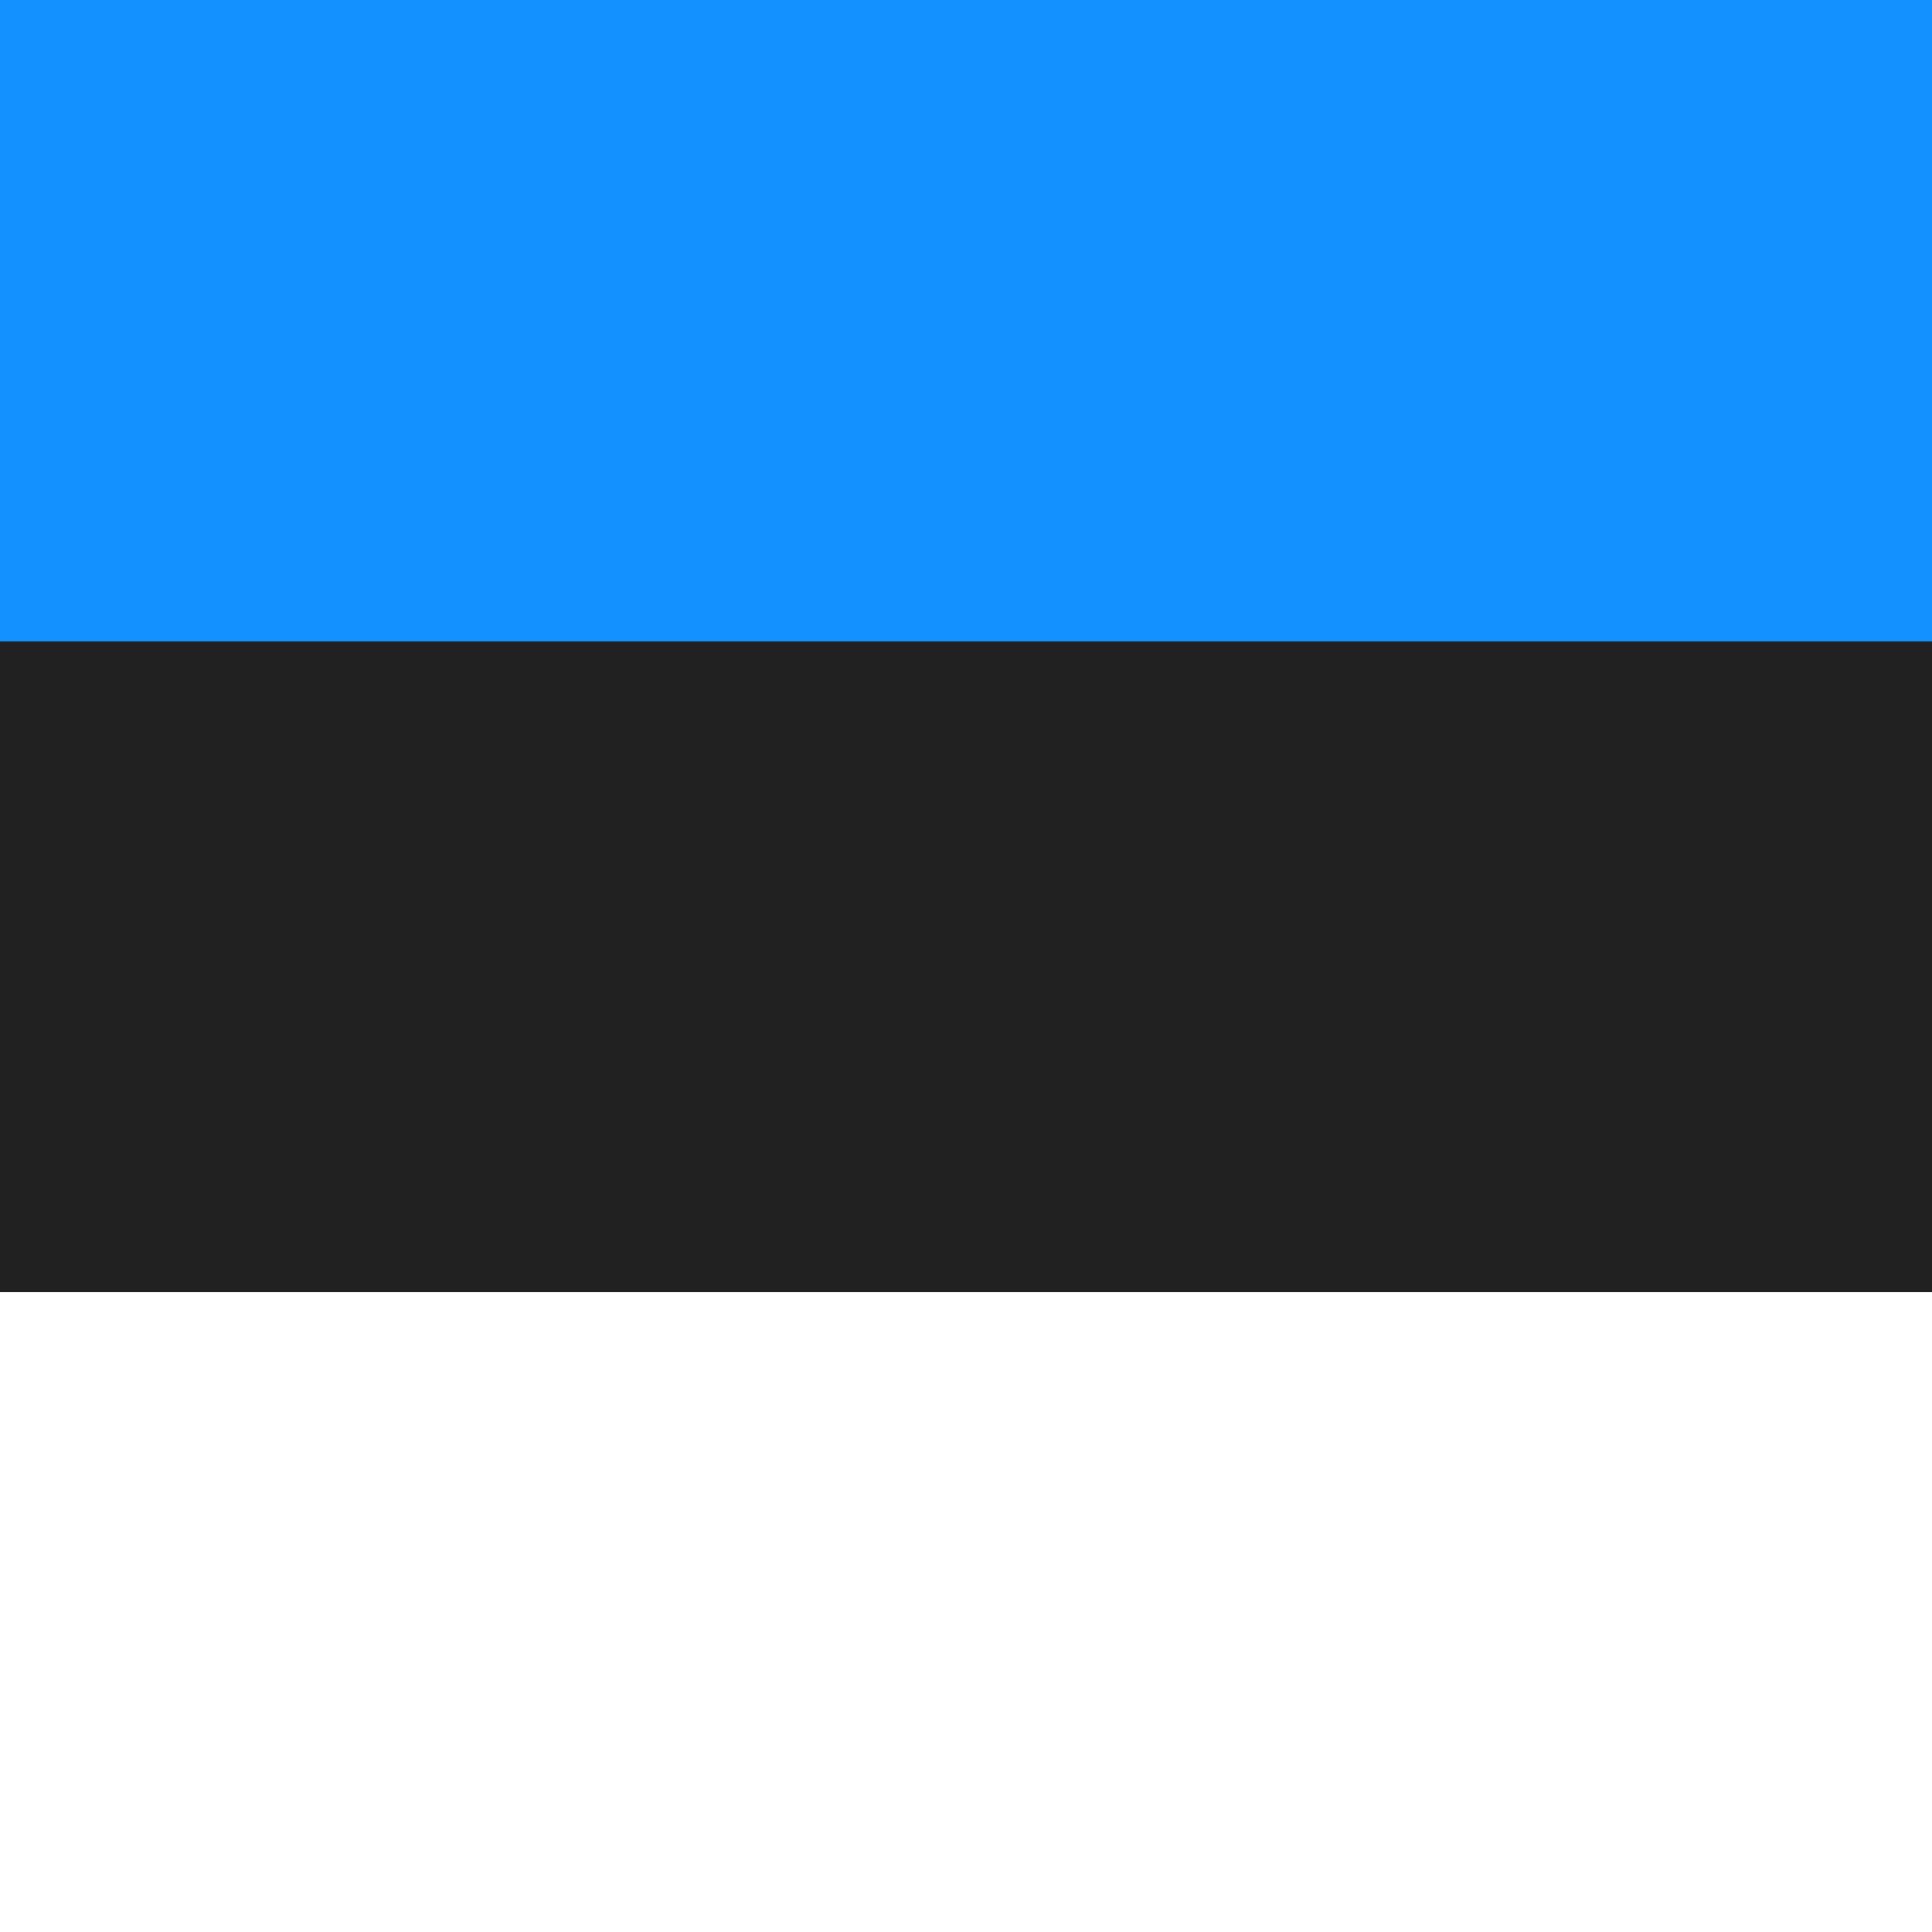
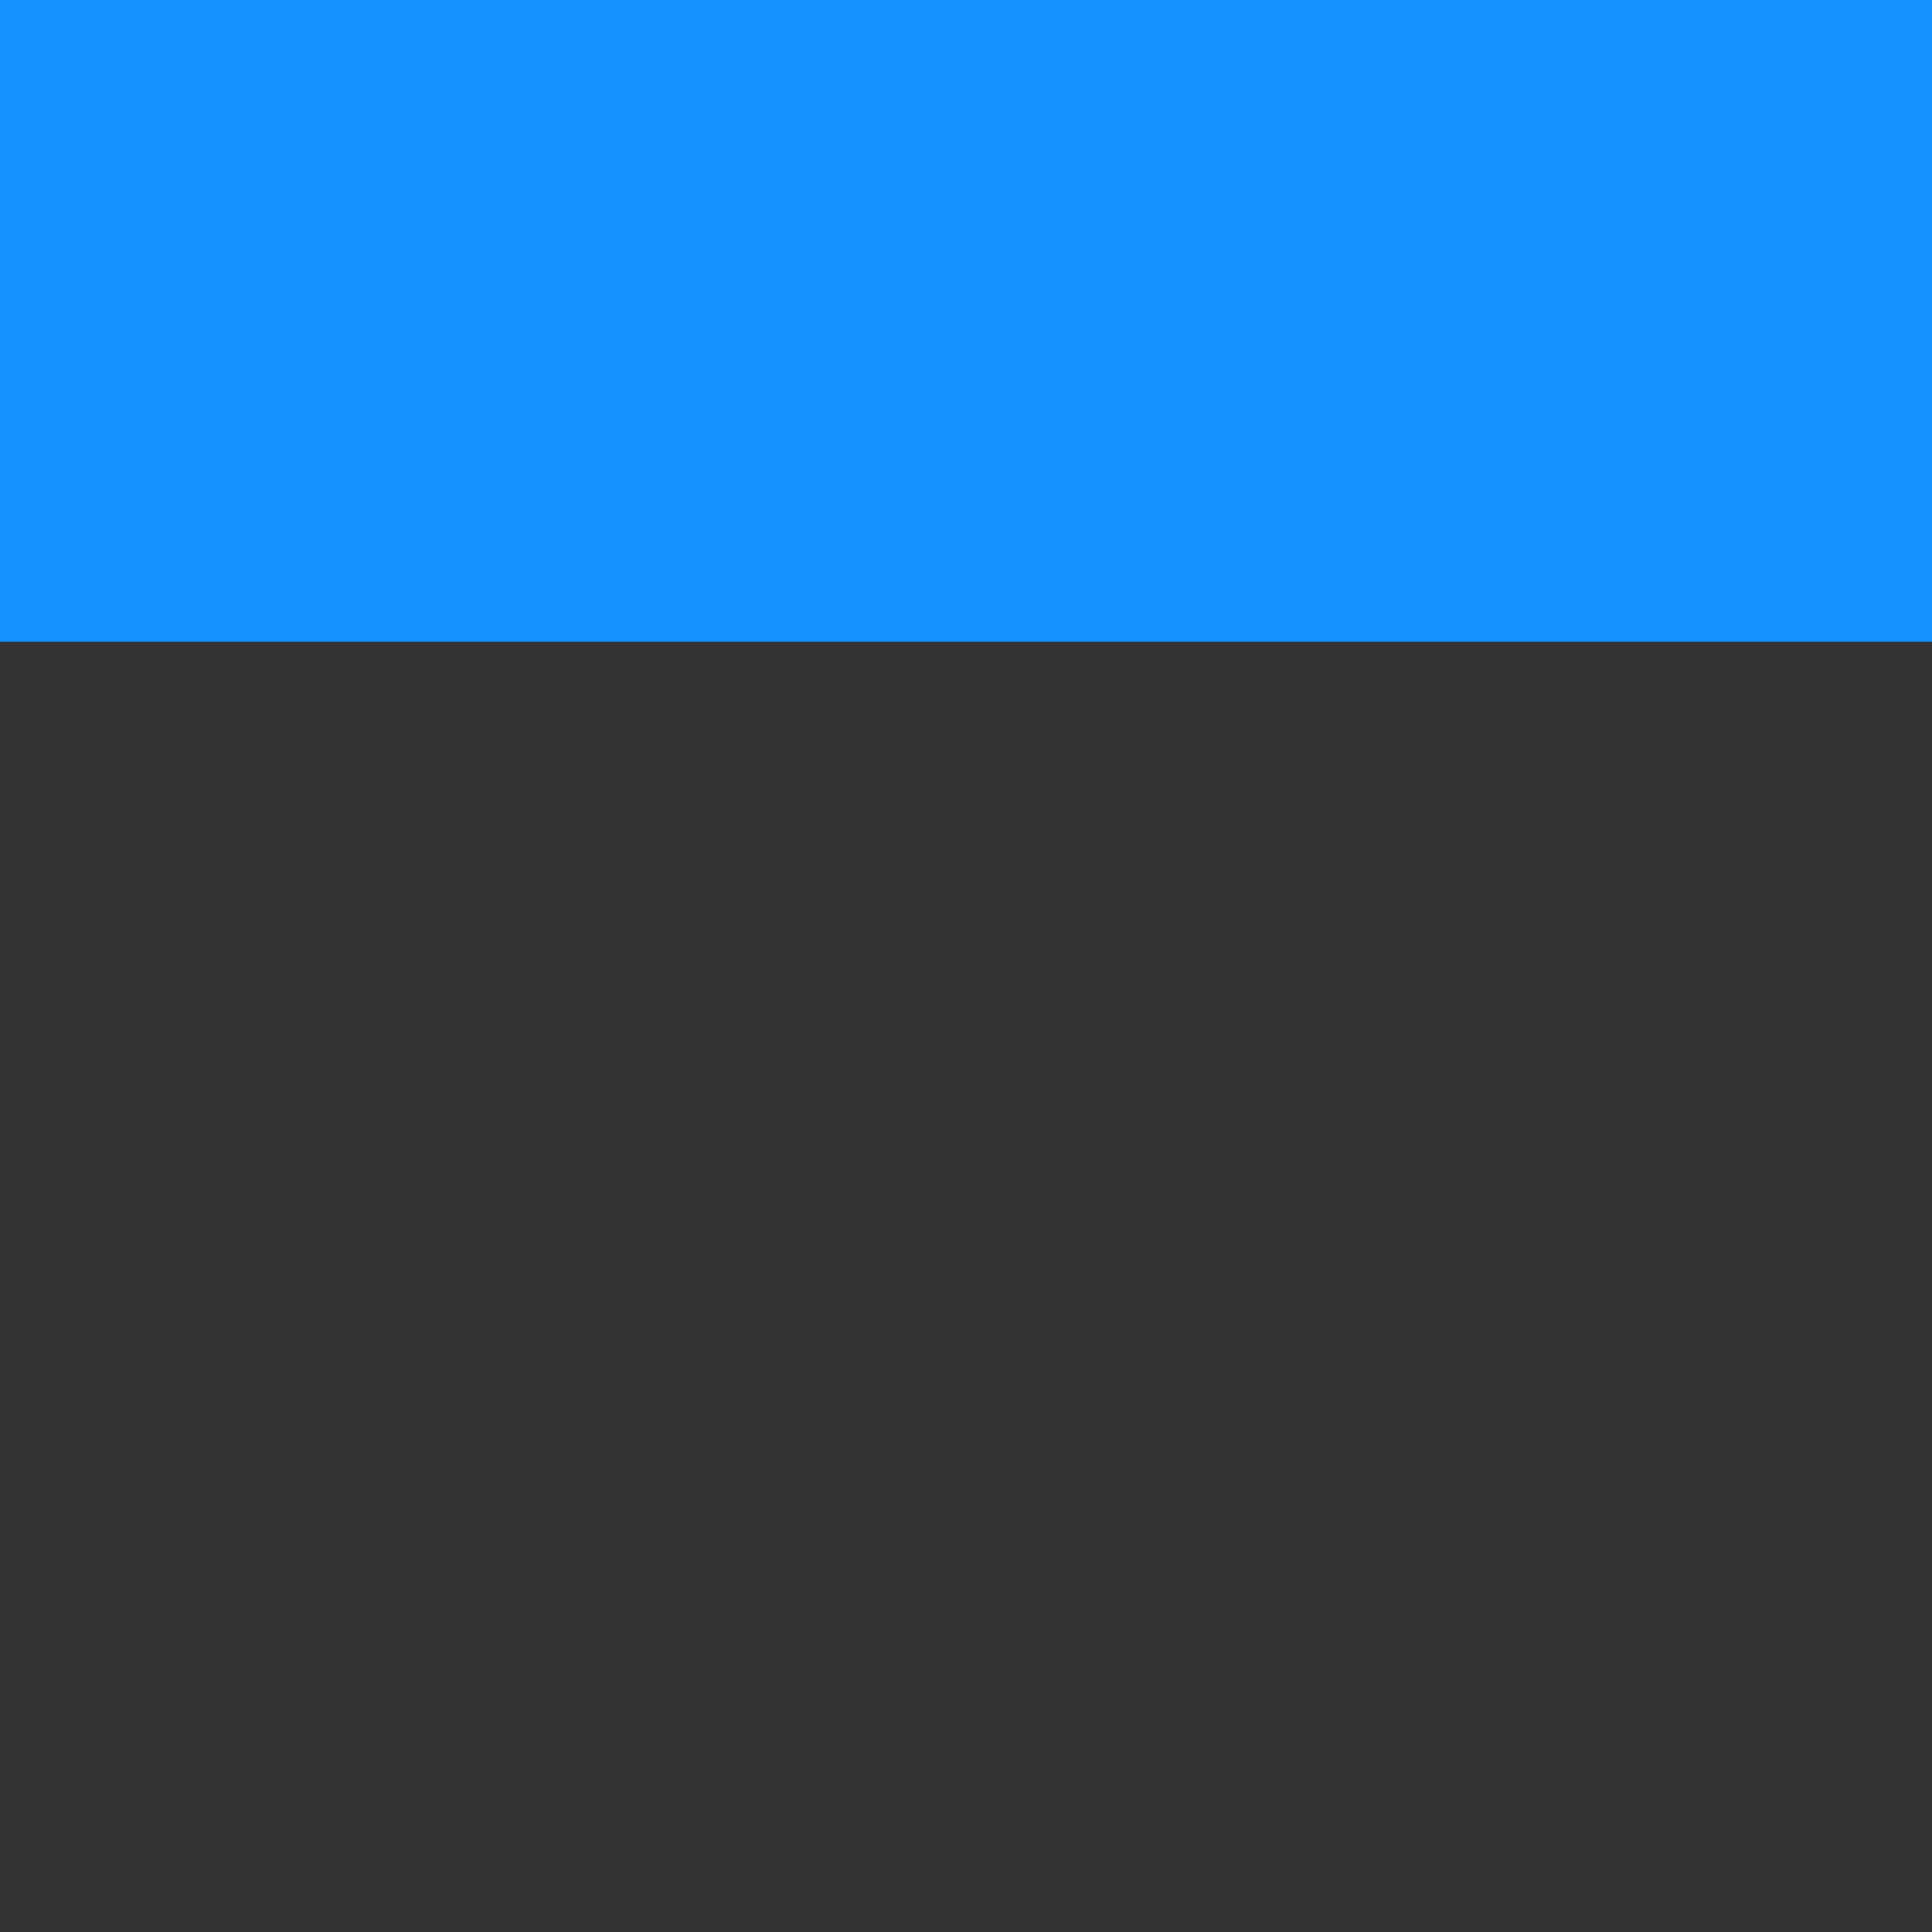
<svg xmlns="http://www.w3.org/2000/svg" width="24" height="24" fill="none">
  <rect width="100%" height="100%" fill="#333333" stroke="none" />
-   <path d="M24.017 0H0v23.919h24.017V0z" fill="#212121" />
-   <path d="M24.017 16.052H0v7.971h24.017v-7.971z" fill="#fff" />
  <path fill-rule="evenodd" clip-rule="evenodd" d="M0 0h24.017v7.972H0V0z" fill="#1291FF" />
</svg>